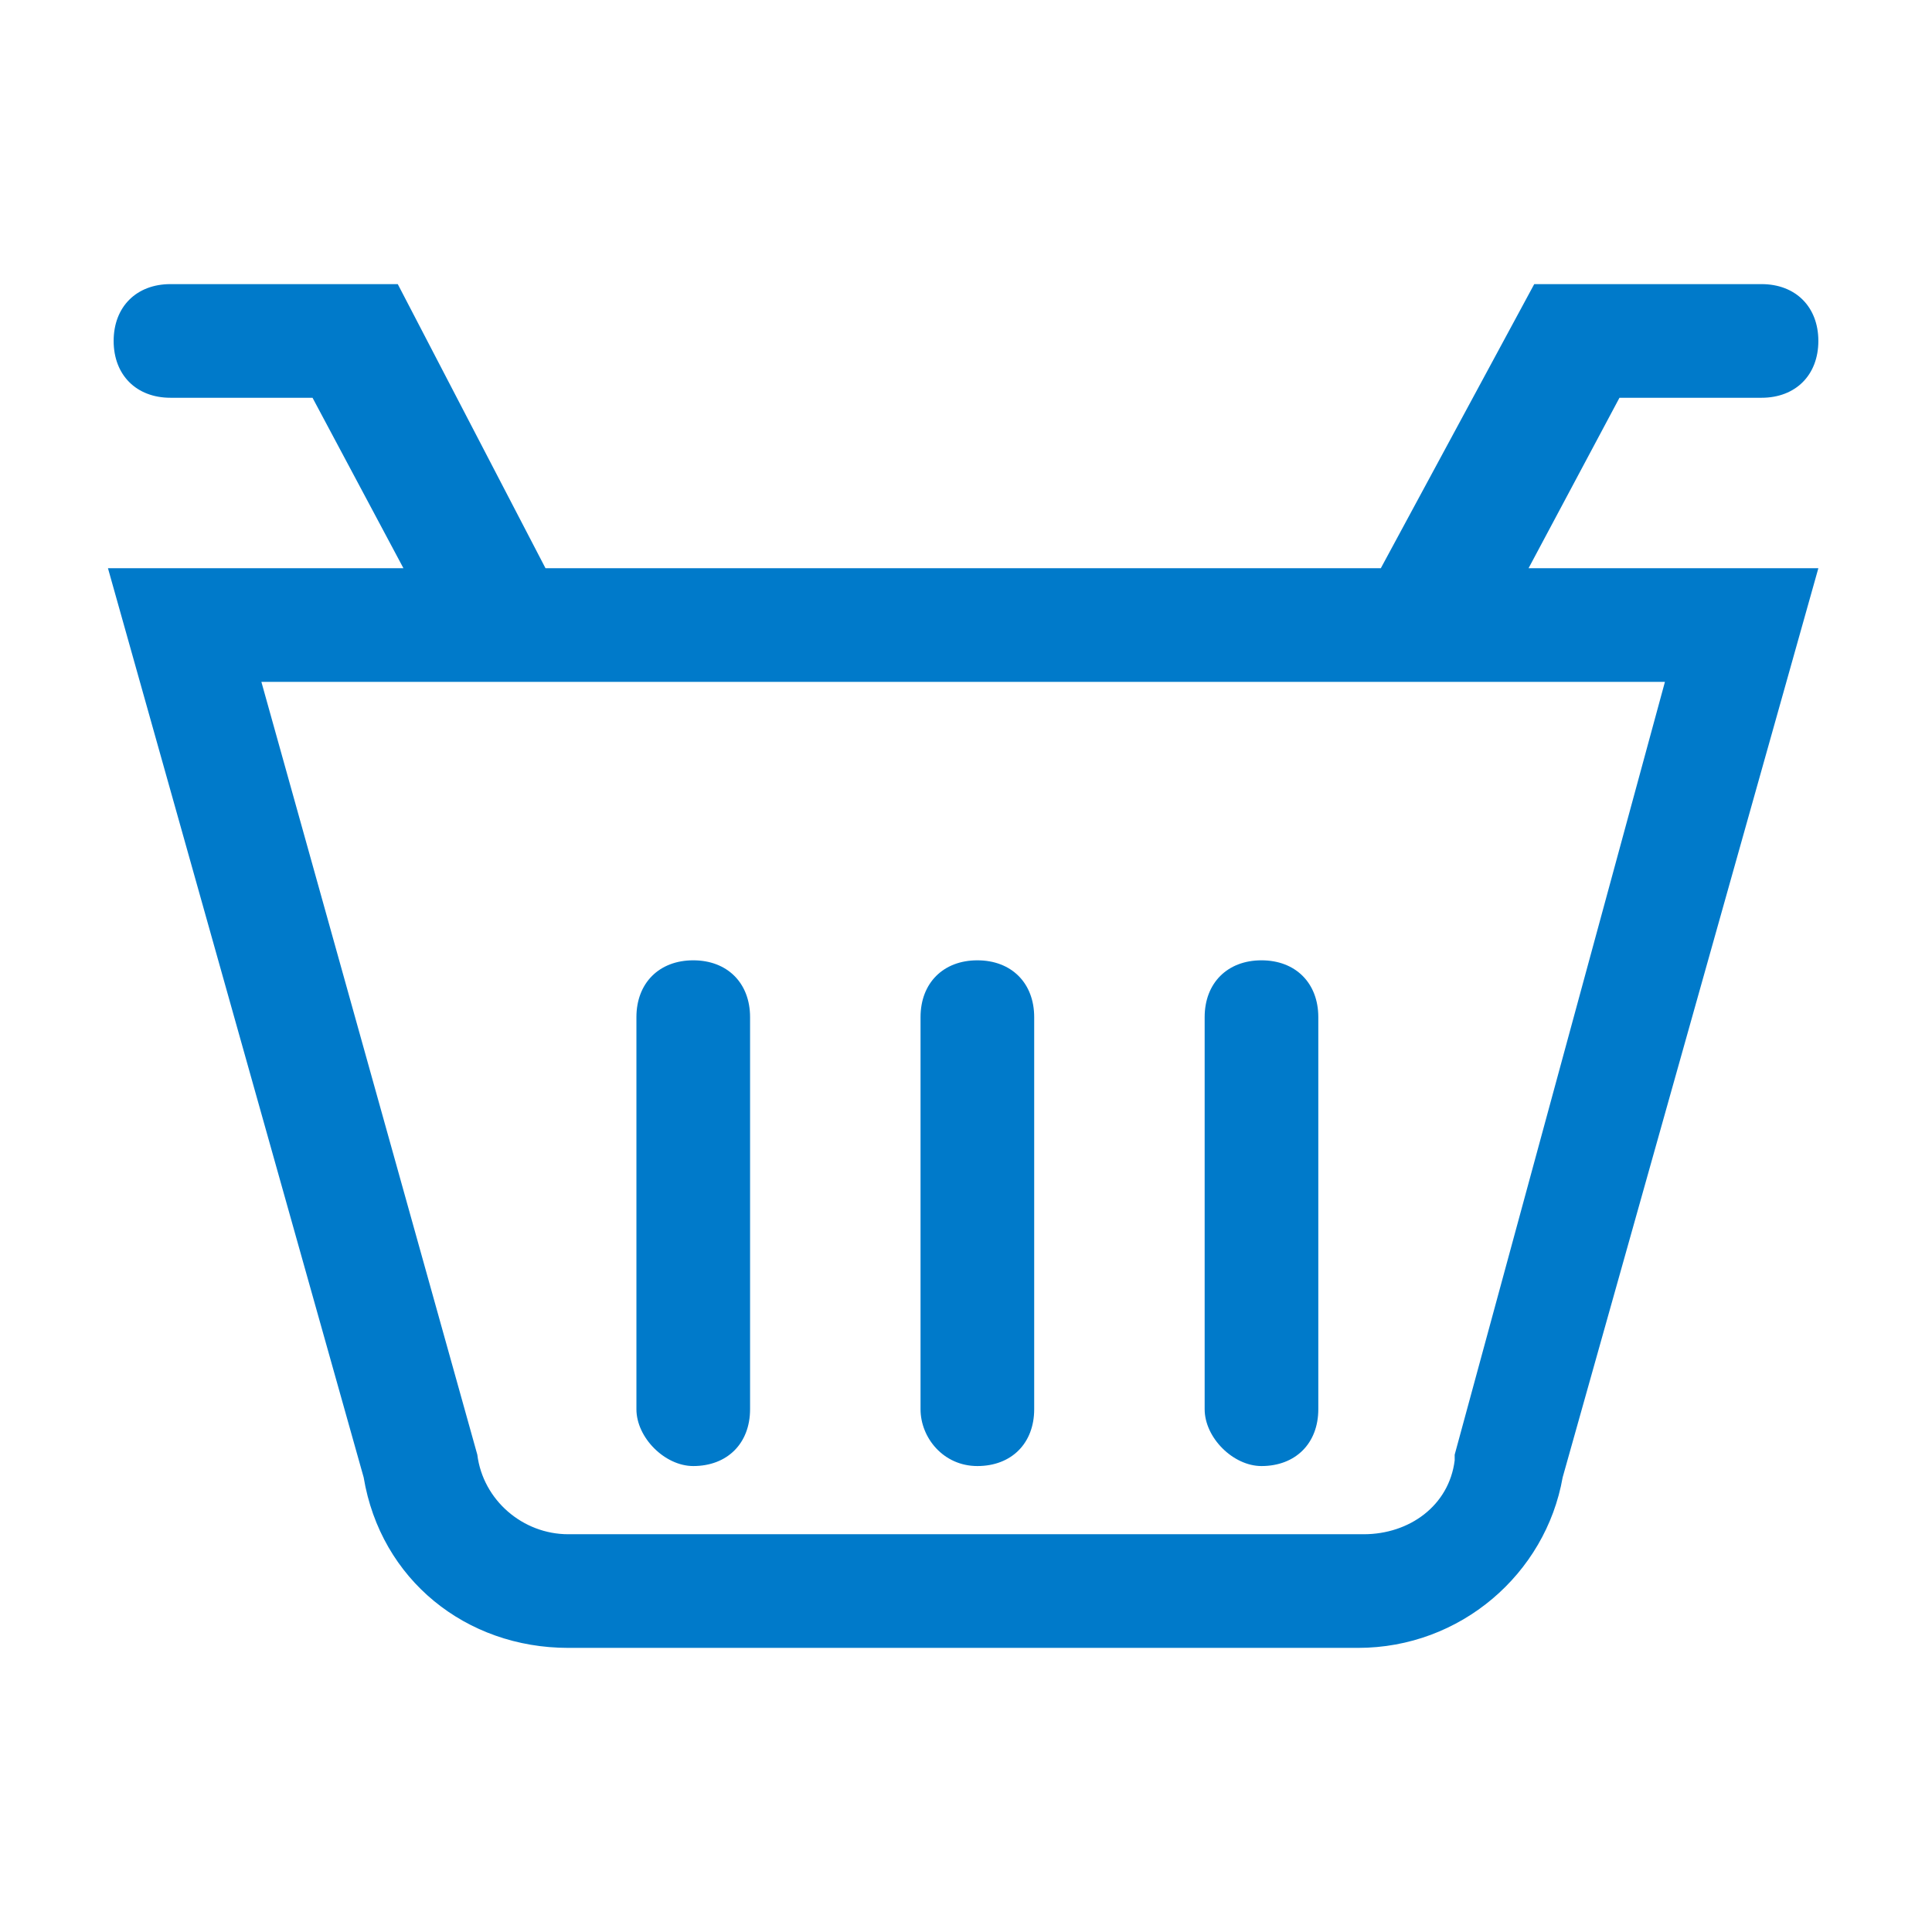
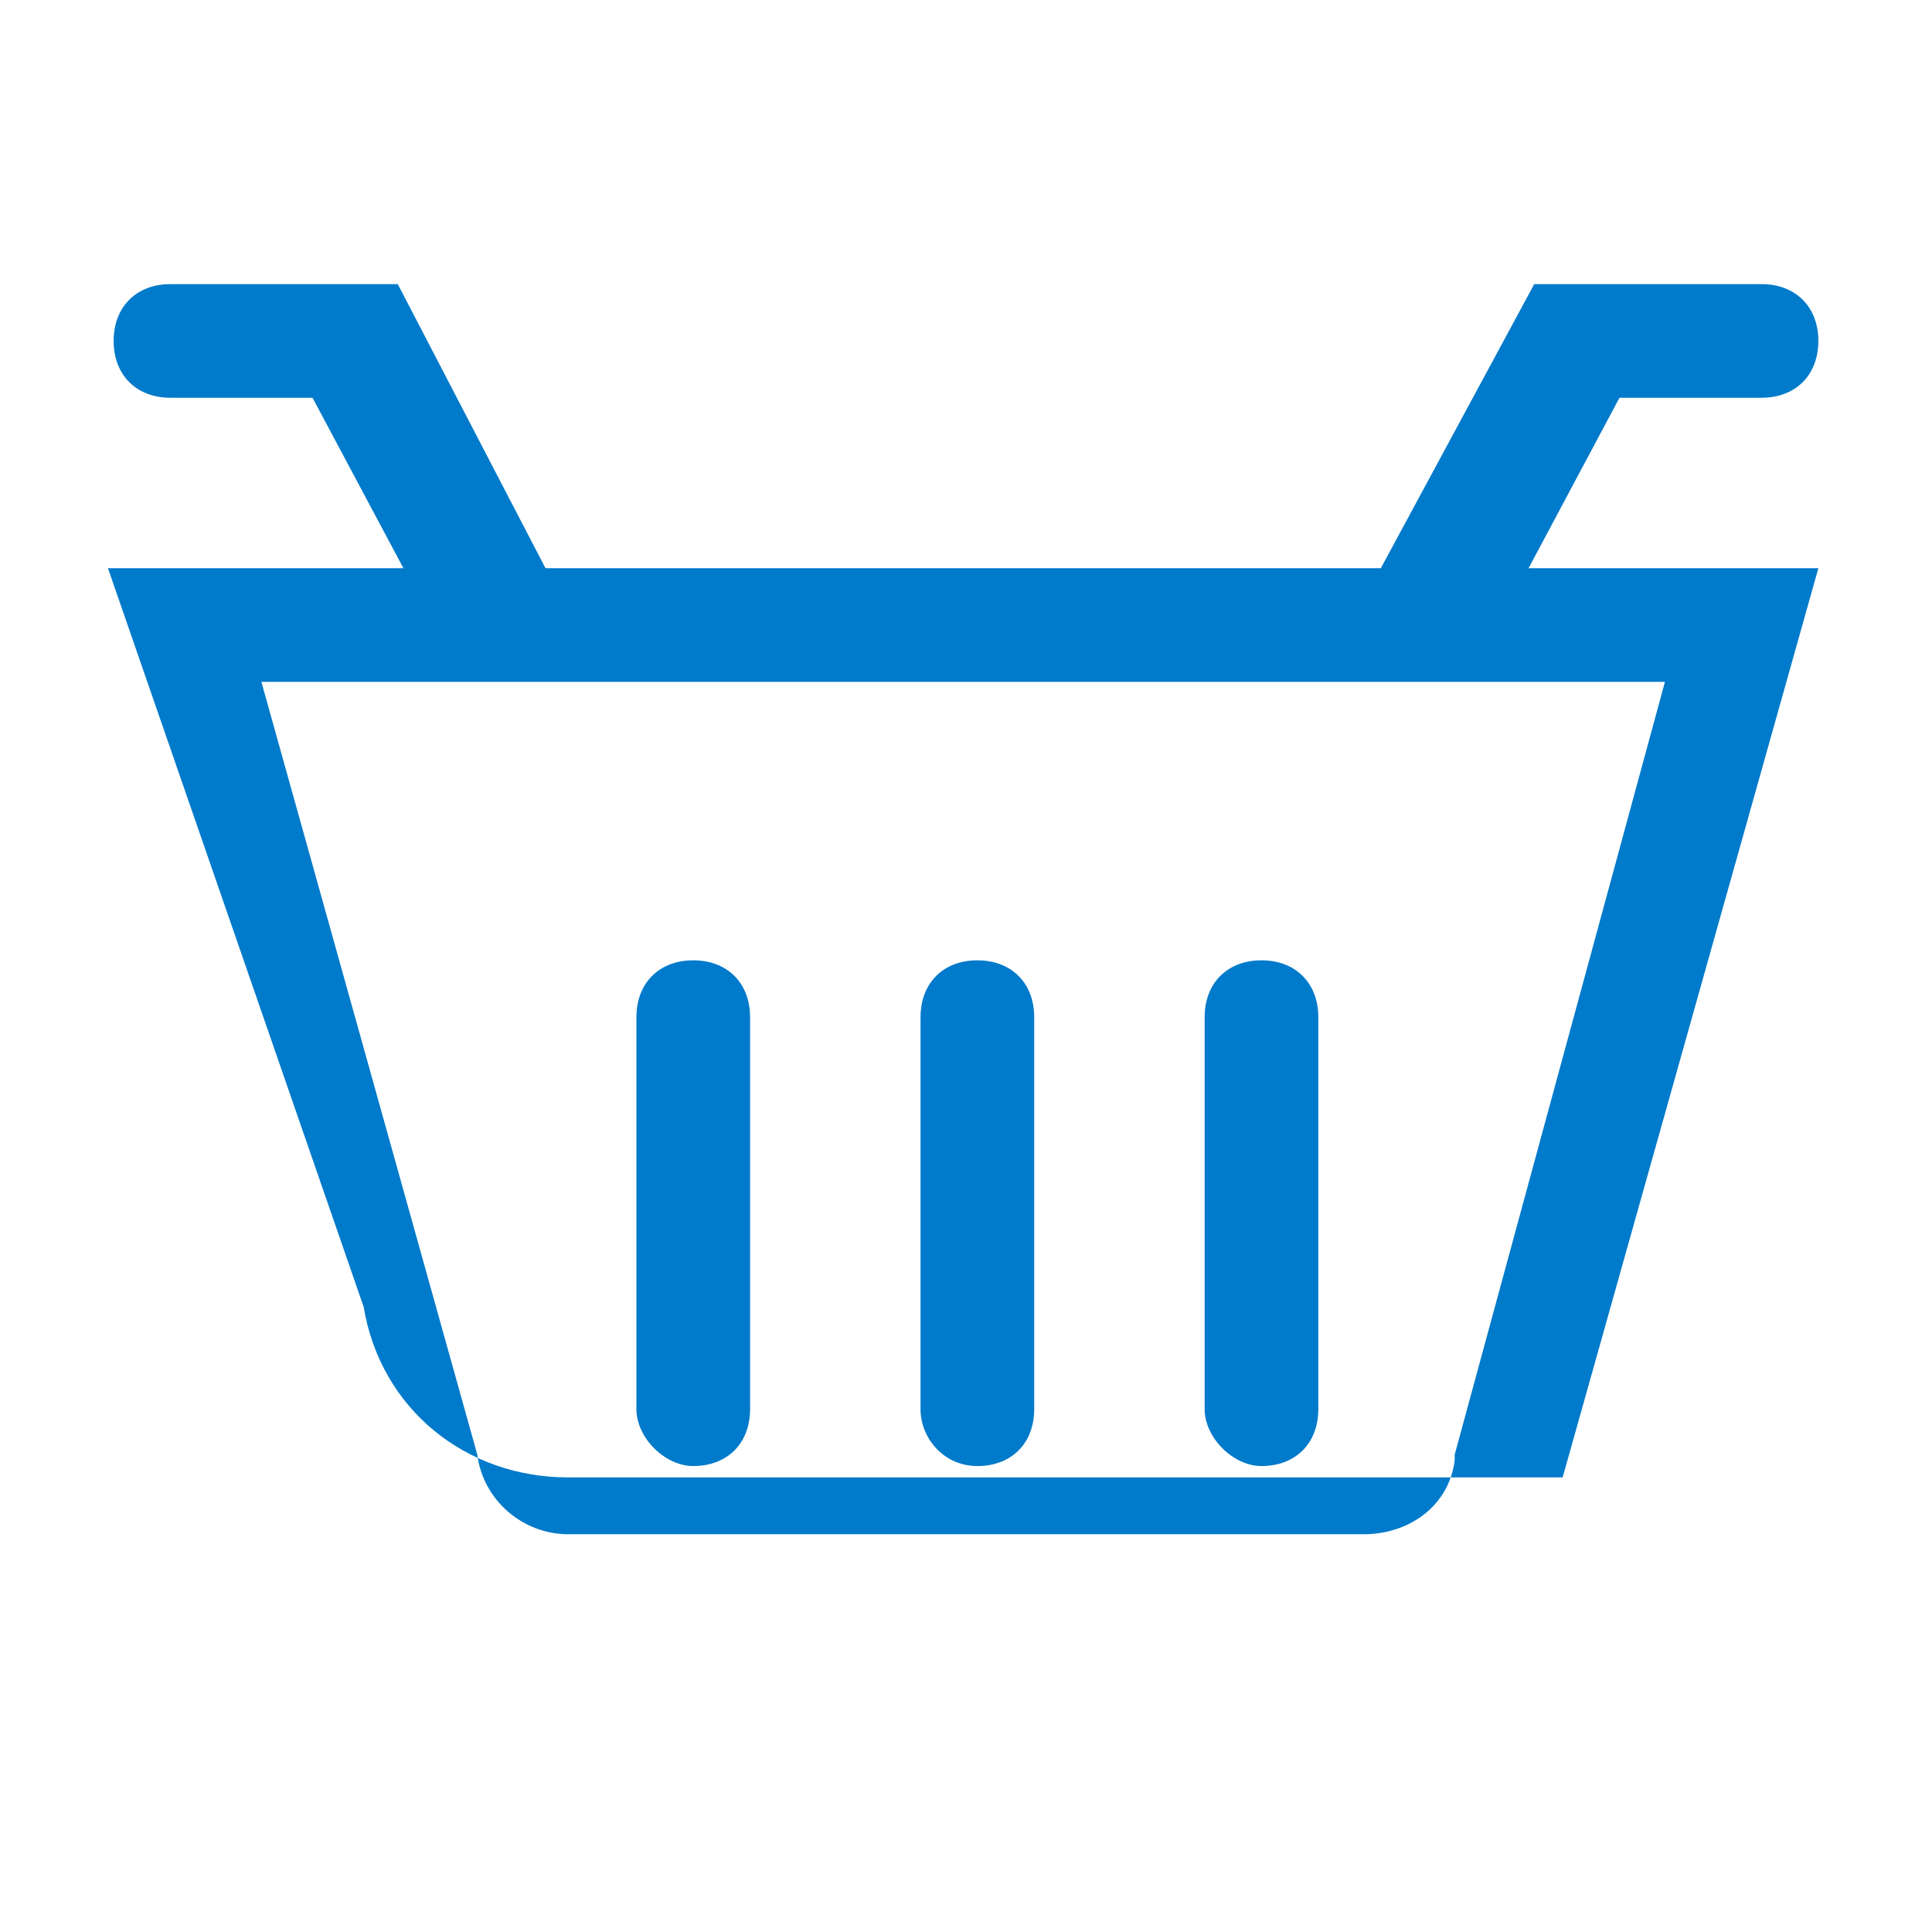
<svg xmlns="http://www.w3.org/2000/svg" width="34" height="34" viewBox="0 0 34 34">
  <style type="text/css">
.green {
		fill: #4D8400;
}
.blue {
		fill: #007aca;
}
.purple {
		fill: #915AD5;
}
.white {
		fill: #fff;
}
</style>
-   <path class="blue" d="M16.2,24.8v-6.9c0-0.6,0.4-1,1-1s1,0.4,1,1v6.9c0,0.6-0.4,1-1,1S16.2,25.3,16.2,24.8z M12.2,25.8  c0.6,0,1-0.4,1-1v-6.9c0-0.6-0.4-1-1-1s-1,0.4-1,1v6.9C11.2,25.3,11.7,25.8,12.2,25.8z M22.2,25.8c0.6,0,1-0.4,1-1v-6.9  c0-0.6-0.4-1-1-1s-1,0.4-1,1v6.9C21.2,25.3,21.7,25.8,22.2,25.8z M26.9,10H32l-4.5,16c-0.3,1.7-1.8,3-3.6,3H10c-1.8,0-3.3-1.2-3.6-3  L1.9,10h5.2L5.5,7H3C2.4,7,2,6.6,2,6c0-0.6,0.4-1,1-1h4l2.6,5h14.7L27,5h4c0.6,0,1,0.4,1,1c0,0.6-0.4,1-1,1h-2.5L26.9,10z M29.3,12  H4.6l3.8,13.6C8.5,26.4,9.2,27,10,27h14c0.8,0,1.5-0.5,1.6-1.3l0-0.1L29.3,12z" />
+   <path class="blue" d="M16.2,24.8v-6.9c0-0.6,0.4-1,1-1s1,0.4,1,1v6.9c0,0.6-0.4,1-1,1S16.2,25.3,16.2,24.8z M12.2,25.8  c0.6,0,1-0.4,1-1v-6.9c0-0.6-0.4-1-1-1s-1,0.4-1,1v6.9C11.2,25.3,11.7,25.8,12.2,25.8z M22.2,25.8c0.6,0,1-0.4,1-1v-6.9  c0-0.6-0.4-1-1-1s-1,0.4-1,1v6.9C21.2,25.3,21.7,25.8,22.2,25.8z M26.9,10H32l-4.5,16H10c-1.8,0-3.3-1.2-3.6-3  L1.9,10h5.2L5.5,7H3C2.4,7,2,6.6,2,6c0-0.6,0.4-1,1-1h4l2.6,5h14.7L27,5h4c0.6,0,1,0.4,1,1c0,0.6-0.4,1-1,1h-2.5L26.9,10z M29.3,12  H4.6l3.8,13.6C8.5,26.4,9.2,27,10,27h14c0.8,0,1.5-0.5,1.6-1.3l0-0.1L29.3,12z" />
</svg>